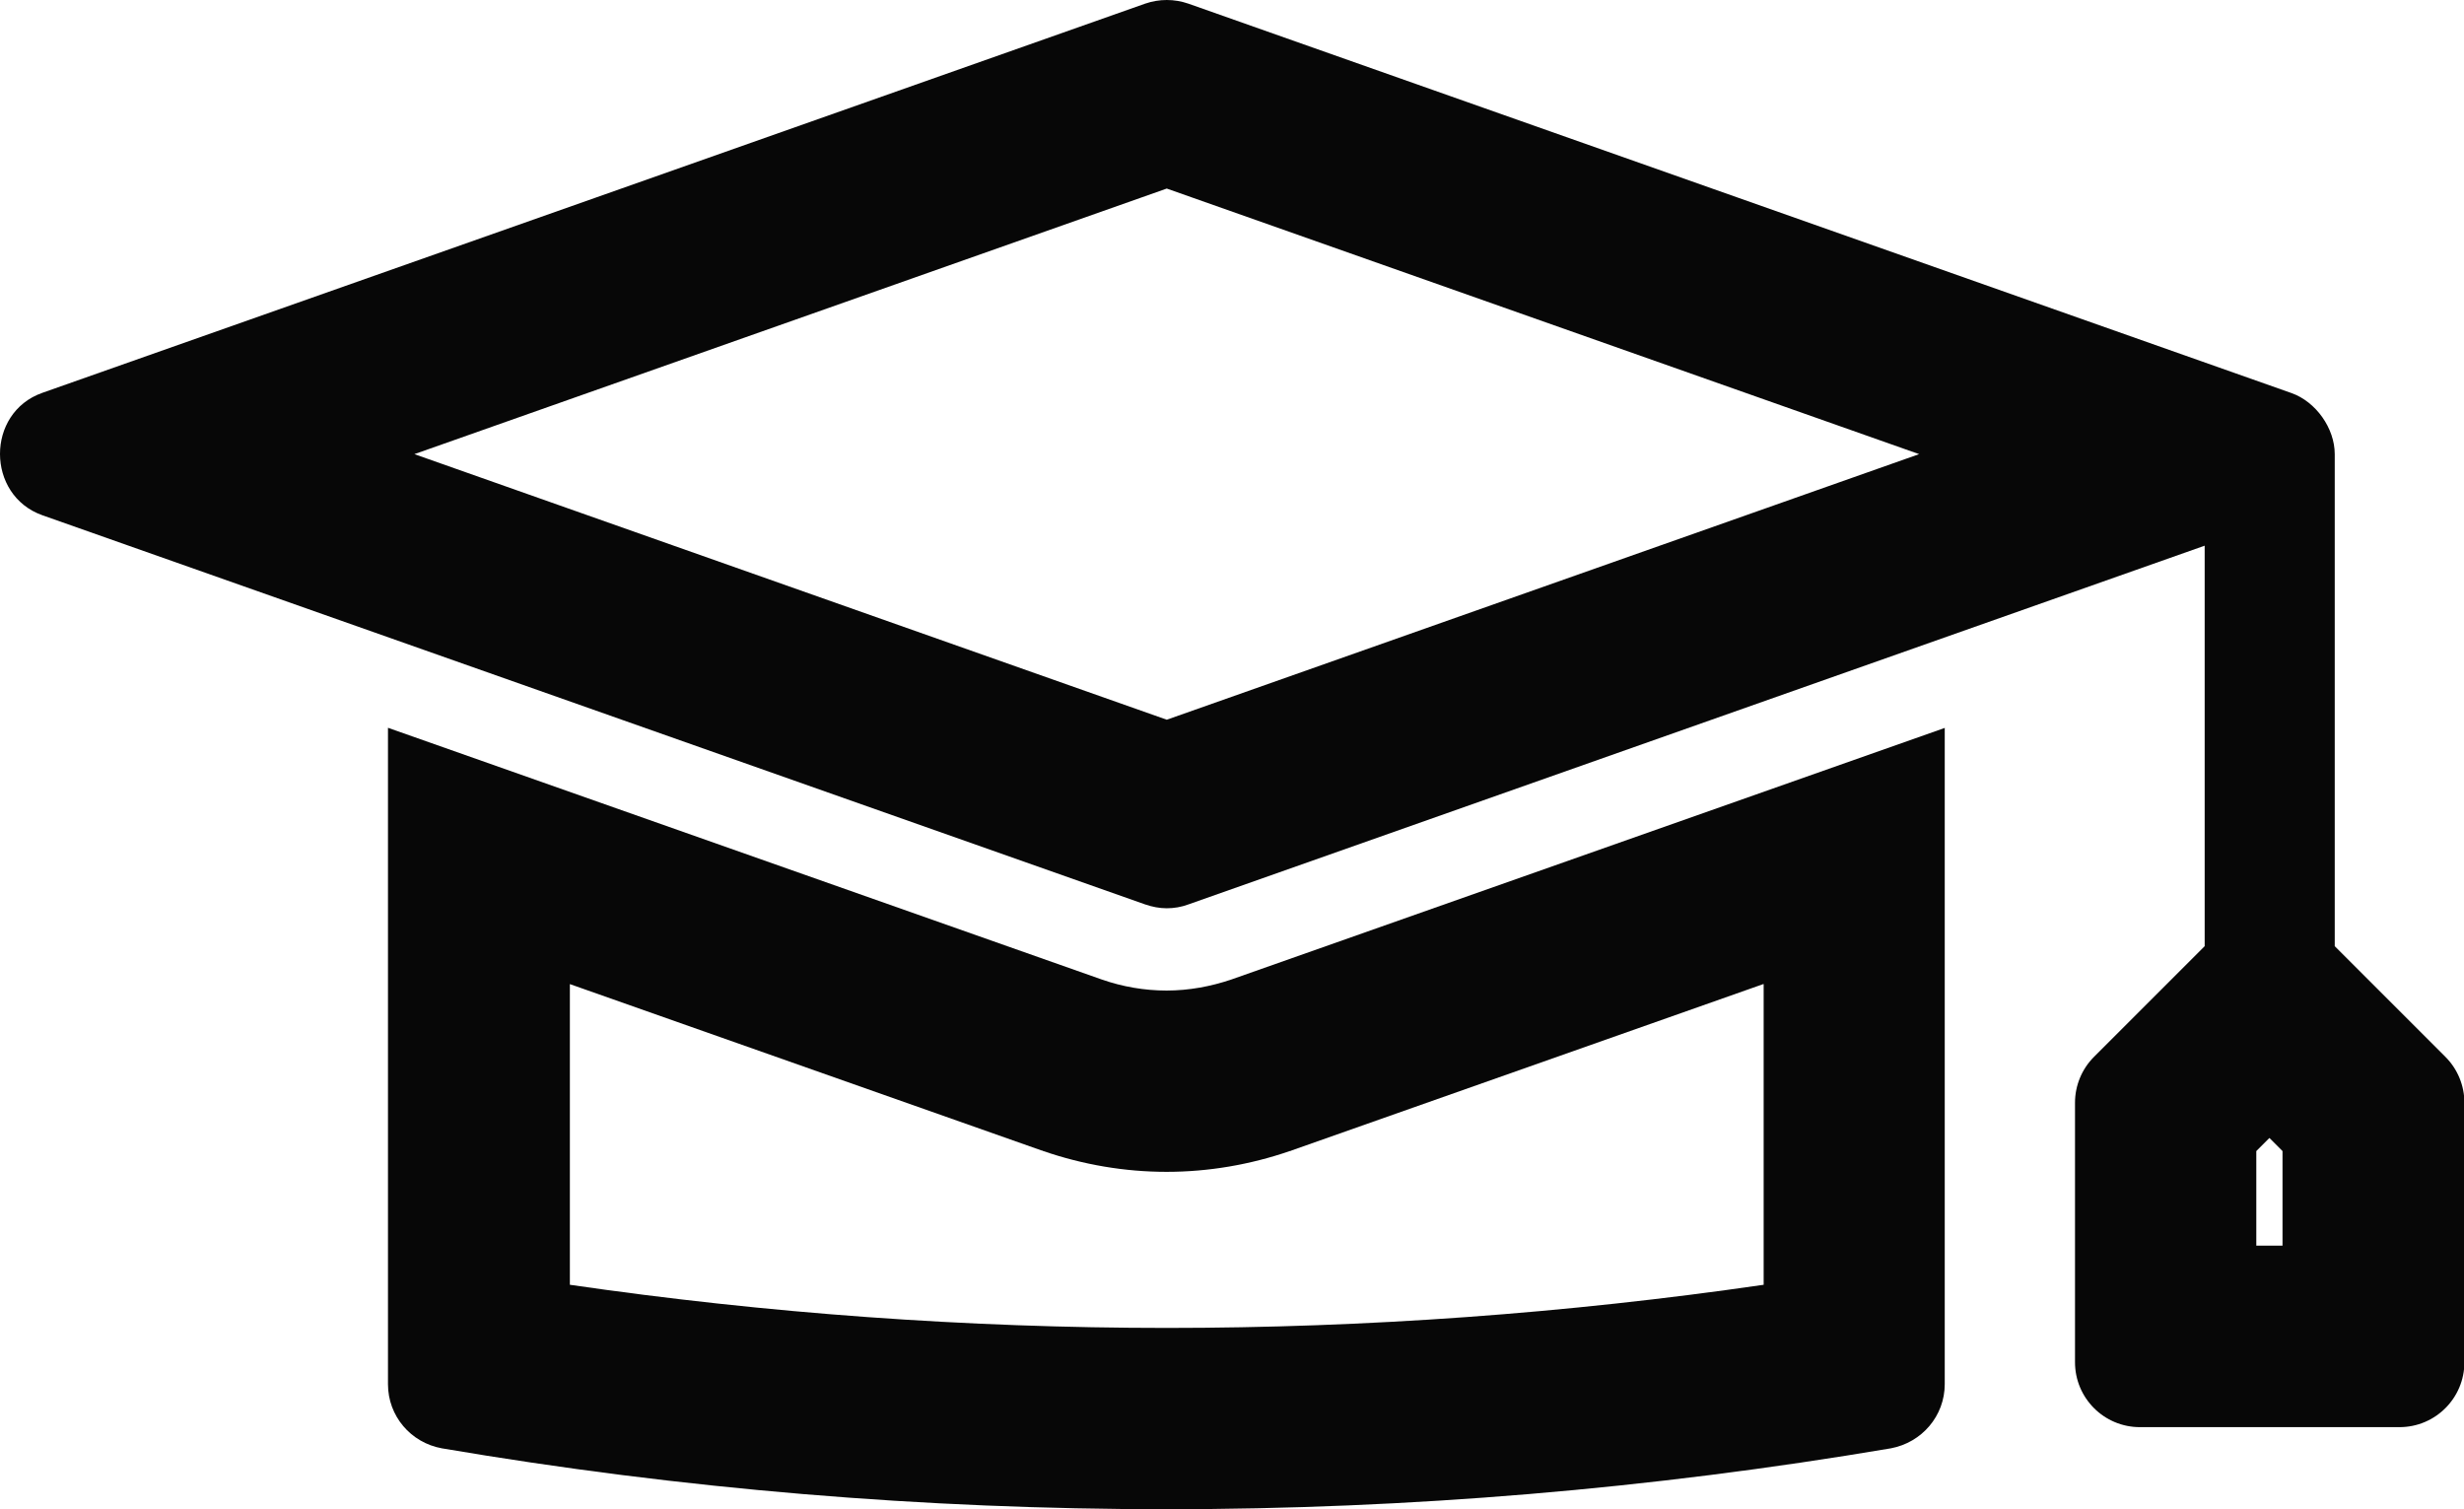
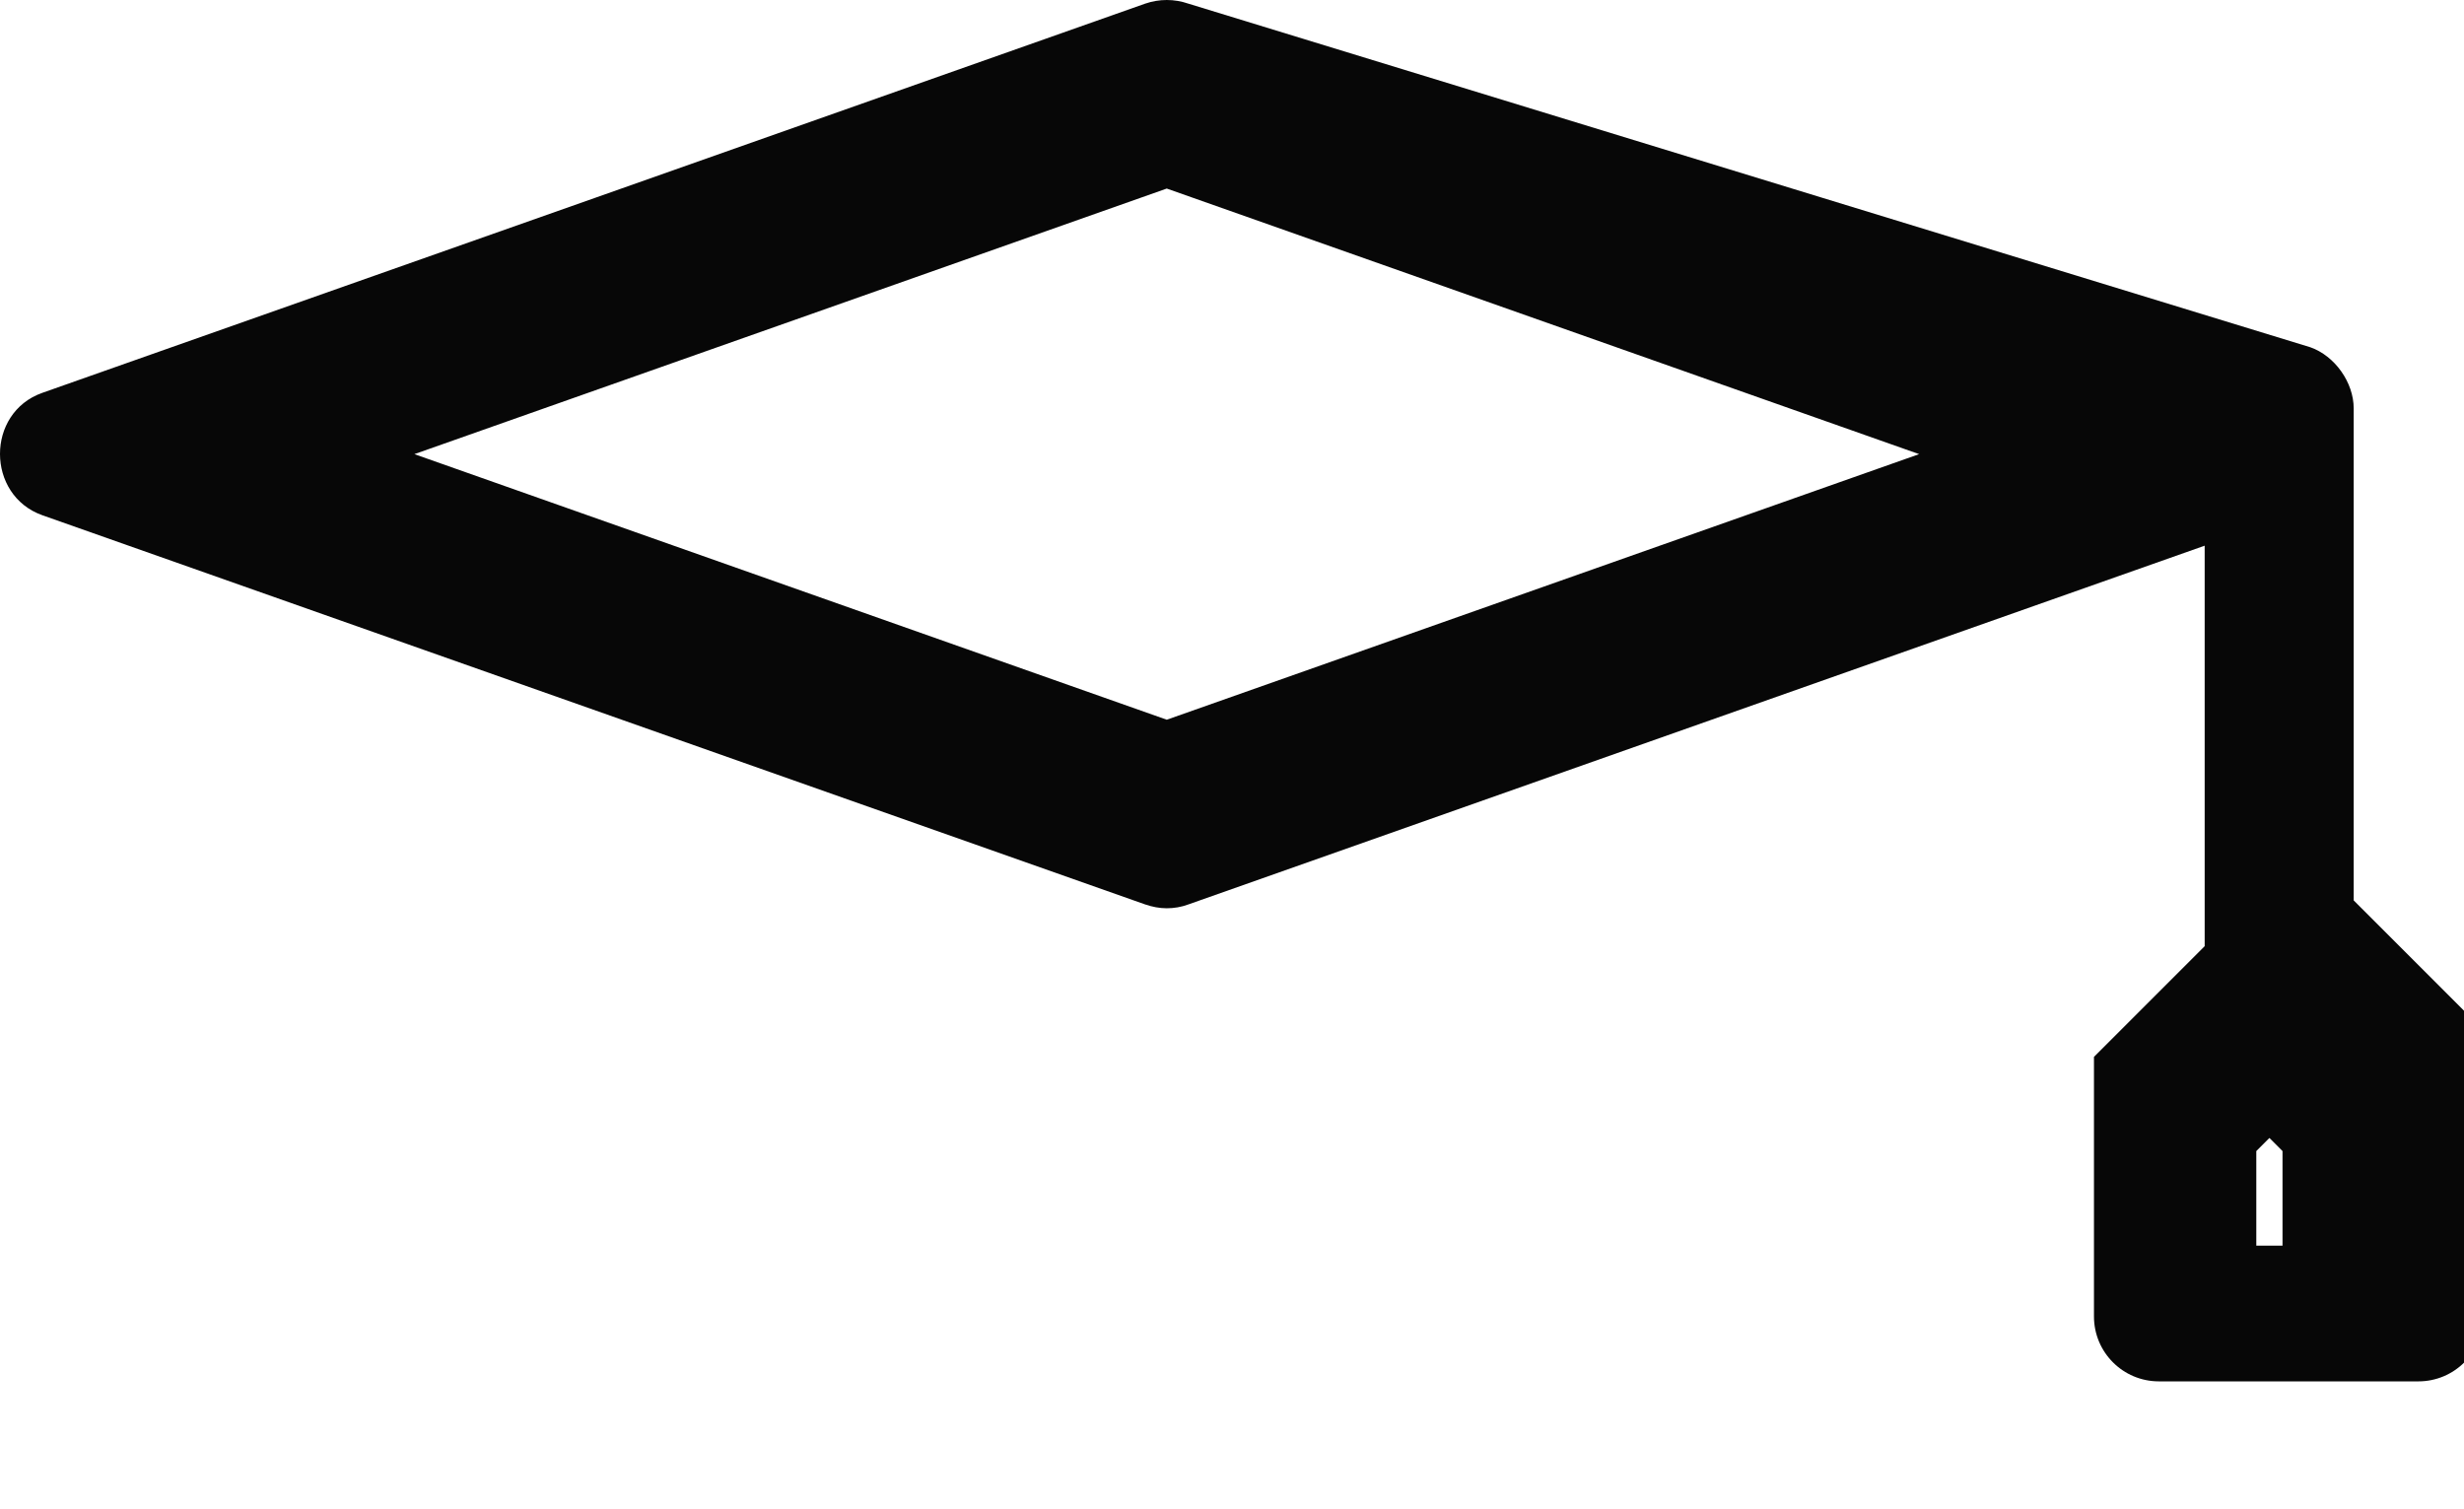
<svg xmlns="http://www.w3.org/2000/svg" id="Icons" viewBox="0 0 122.19 74.85">
  <defs>
    <style>
      .cls-1 {
        fill: #000;
        stroke-width: 0px;
      }

      .cls-2 {
        opacity: .97;
      }
    </style>
  </defs>
  <g class="cls-2">
-     <path class="cls-1" d="M57.86,9.35l37.31,13.17-37.31,13.17c-5.87-2.07-23.94-8.45-37.31-13.17,13.37-4.72,31.44-11.1,37.31-13.17M112.54,56.43l.65.65v4.69h-1.3v-4.69l.65-.65M57.86,0c-.36,0-.72.06-1.07.18C56.79.18,2.24,19.44,2.1,19.48c-2.81.99-2.79,5.08,0,6.07,0,0,54.69,19.3,54.69,19.3.35.12.71.19,1.07.19s.72-.06,1.07-.19c0,0,43.11-15.22,50.4-17.79v19.86l-5.49,5.49c-.6.6-.94,1.42-.94,2.27v12.87c0,1.78,1.44,3.22,3.22,3.22h12.87c1.78,0,3.22-1.44,3.22-3.22v-12.87c0-.85-.34-1.67-.94-2.27l-5.49-5.49v-24.4c0-1.28-.93-2.6-2.15-3.03L58.93.18c-.35-.12-.71-.18-1.07-.18h0Z" />
-     <path class="cls-1" d="M87.46,48.8v14.91c-9.77,1.42-19.71,2.14-29.6,2.14s-19.83-.72-29.6-2.14v-14.91l23.39,8.25h.03s.03.02.03.02c2,.69,4.07,1.04,6.14,1.04s4.14-.35,6.14-1.04h.03s.03-.02.03-.02l23.39-8.25M96.46,36.09l-35.39,12.48c-1.03.35-2.12.55-3.22.55s-2.19-.19-3.22-.55l-35.39-12.48v32.55c0,1.58,1.13,2.9,2.67,3.18,11.93,2.03,23.93,3.02,35.93,3.02s24-1,35.93-3.02c1.54-.29,2.67-1.61,2.67-3.18v-32.55h0Z" />
+     <path class="cls-1" d="M57.86,9.35l37.31,13.17-37.31,13.17c-5.87-2.07-23.94-8.45-37.31-13.17,13.37-4.72,31.44-11.1,37.31-13.17M112.54,56.43l.65.65v4.69h-1.3v-4.69l.65-.65M57.86,0c-.36,0-.72.06-1.07.18C56.79.18,2.24,19.44,2.1,19.48c-2.81.99-2.79,5.08,0,6.07,0,0,54.69,19.3,54.69,19.3.35.12.71.19,1.07.19s.72-.06,1.07-.19c0,0,43.11-15.22,50.4-17.79v19.86l-5.49,5.49v12.87c0,1.78,1.44,3.22,3.22,3.22h12.87c1.78,0,3.22-1.44,3.22-3.22v-12.87c0-.85-.34-1.67-.94-2.27l-5.49-5.49v-24.4c0-1.28-.93-2.6-2.15-3.03L58.93.18c-.35-.12-.71-.18-1.07-.18h0Z" />
  </g>
</svg>